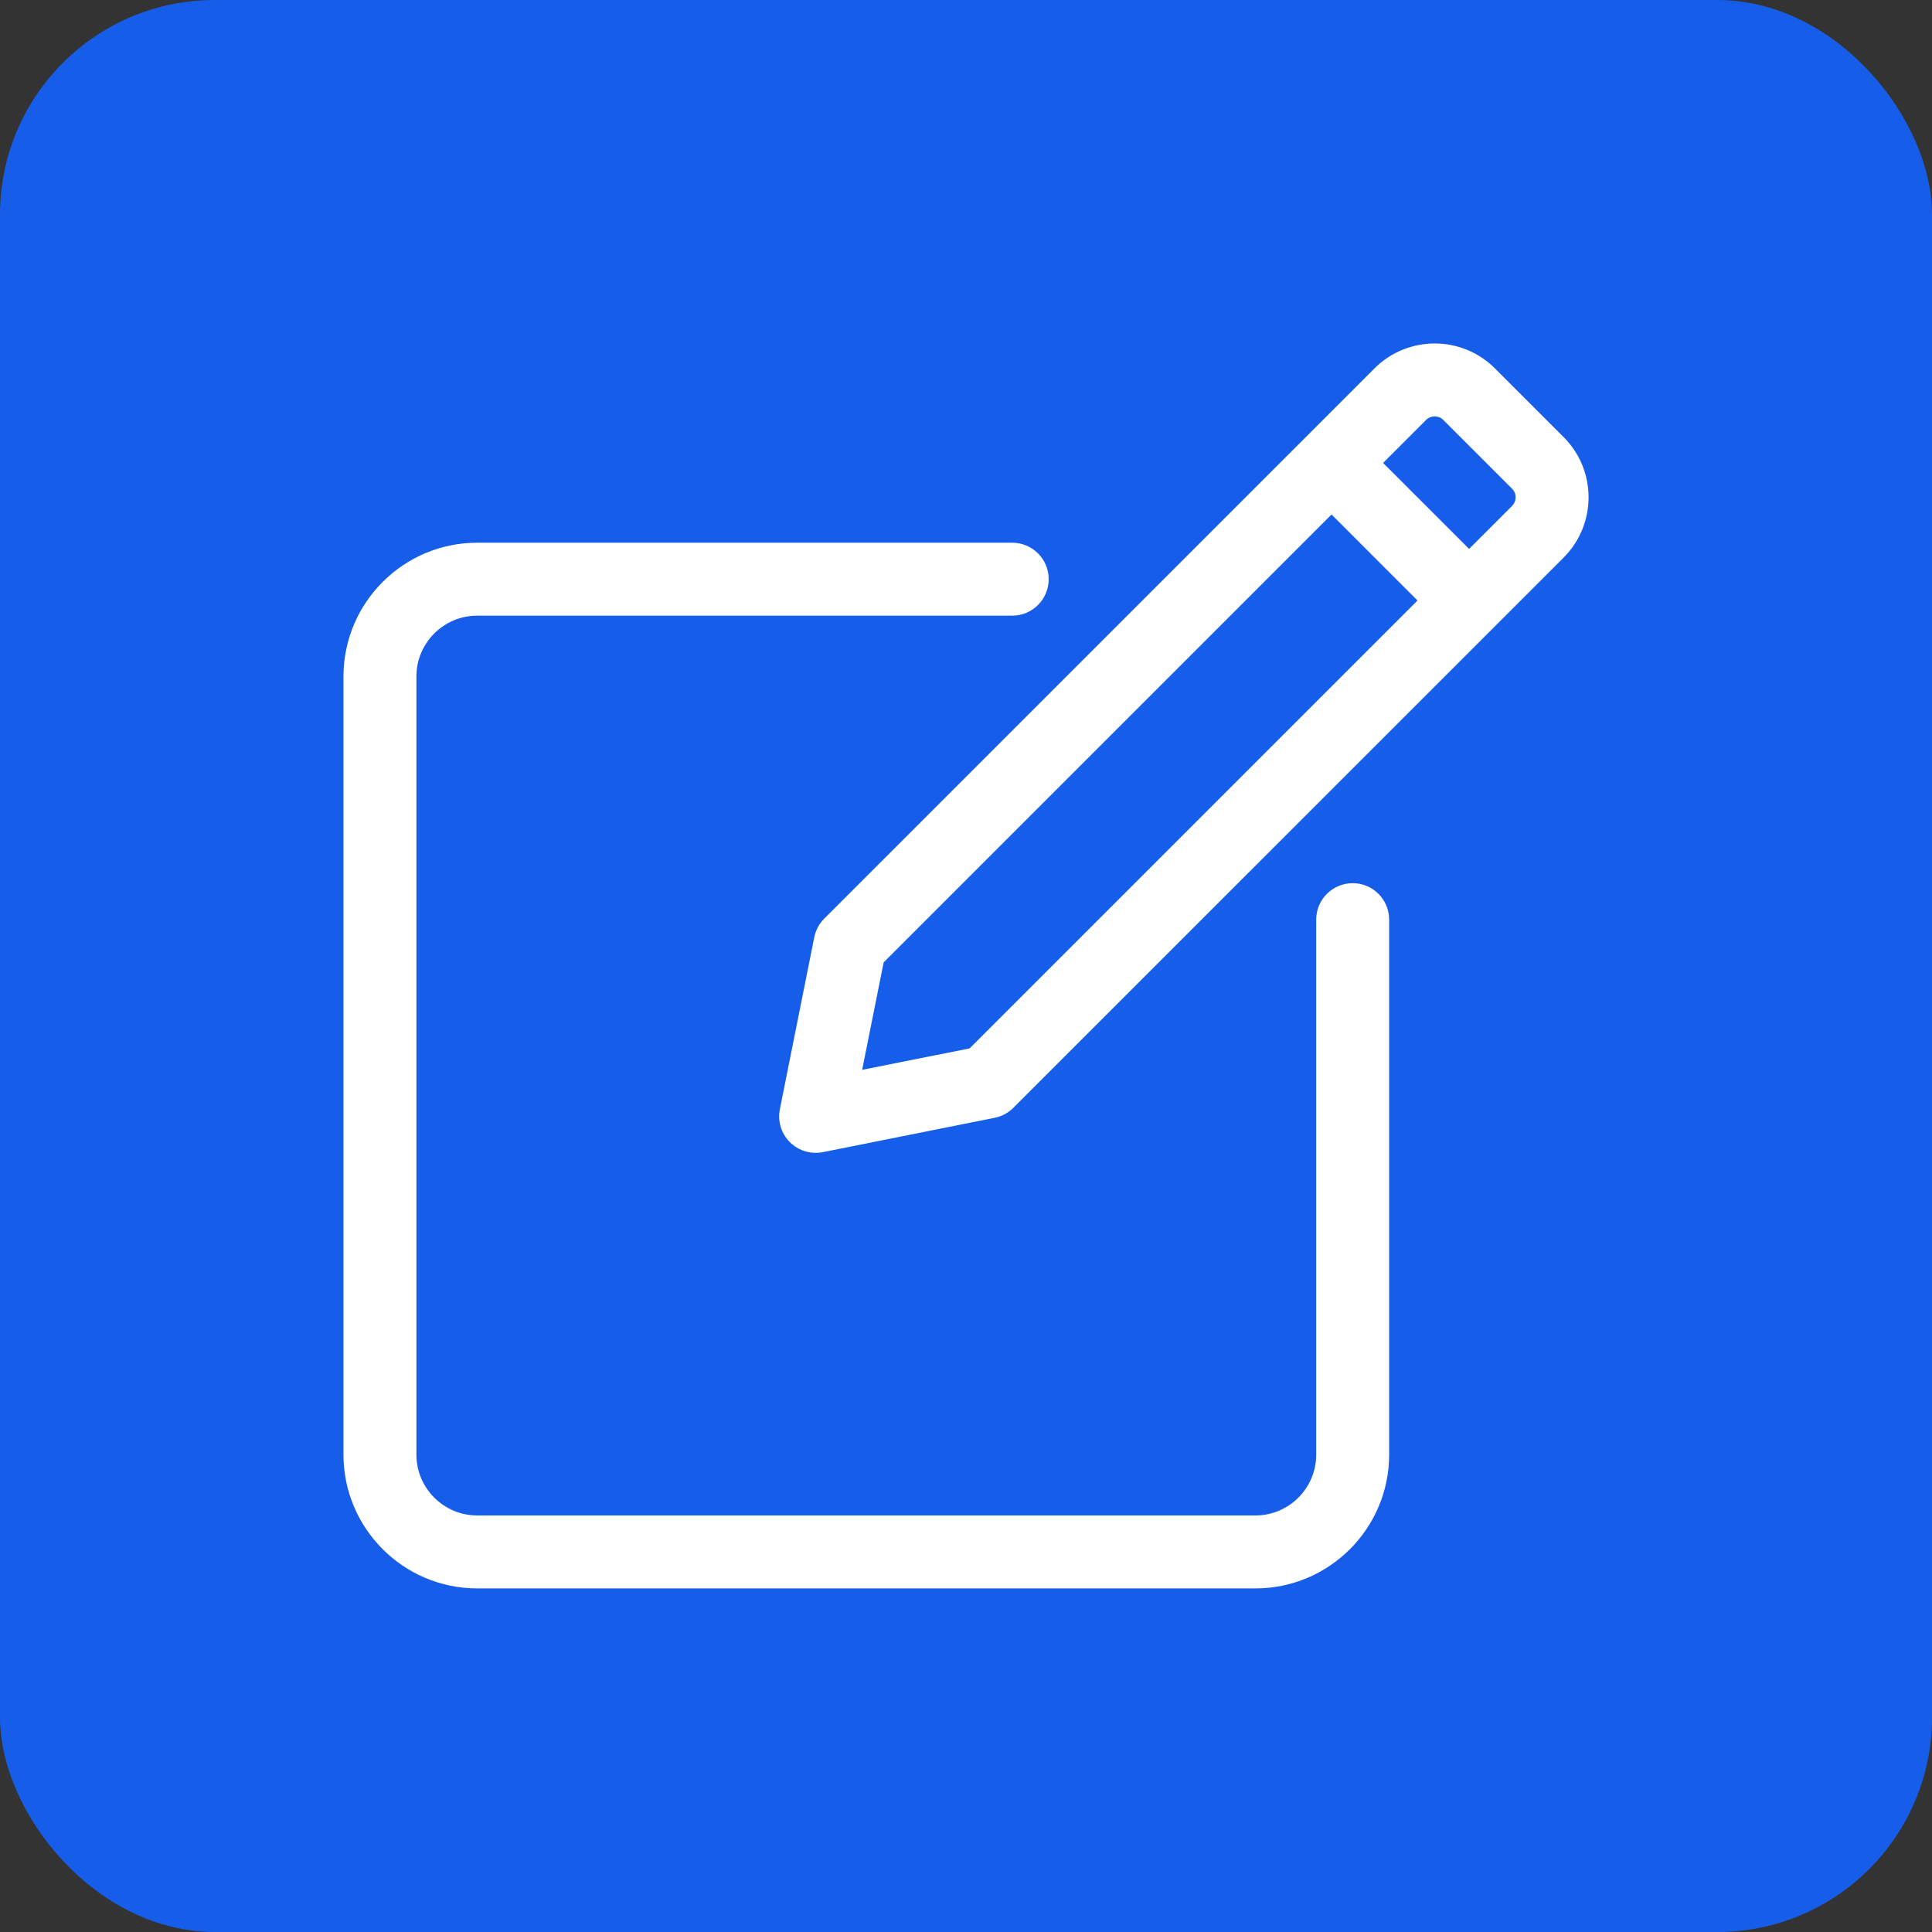
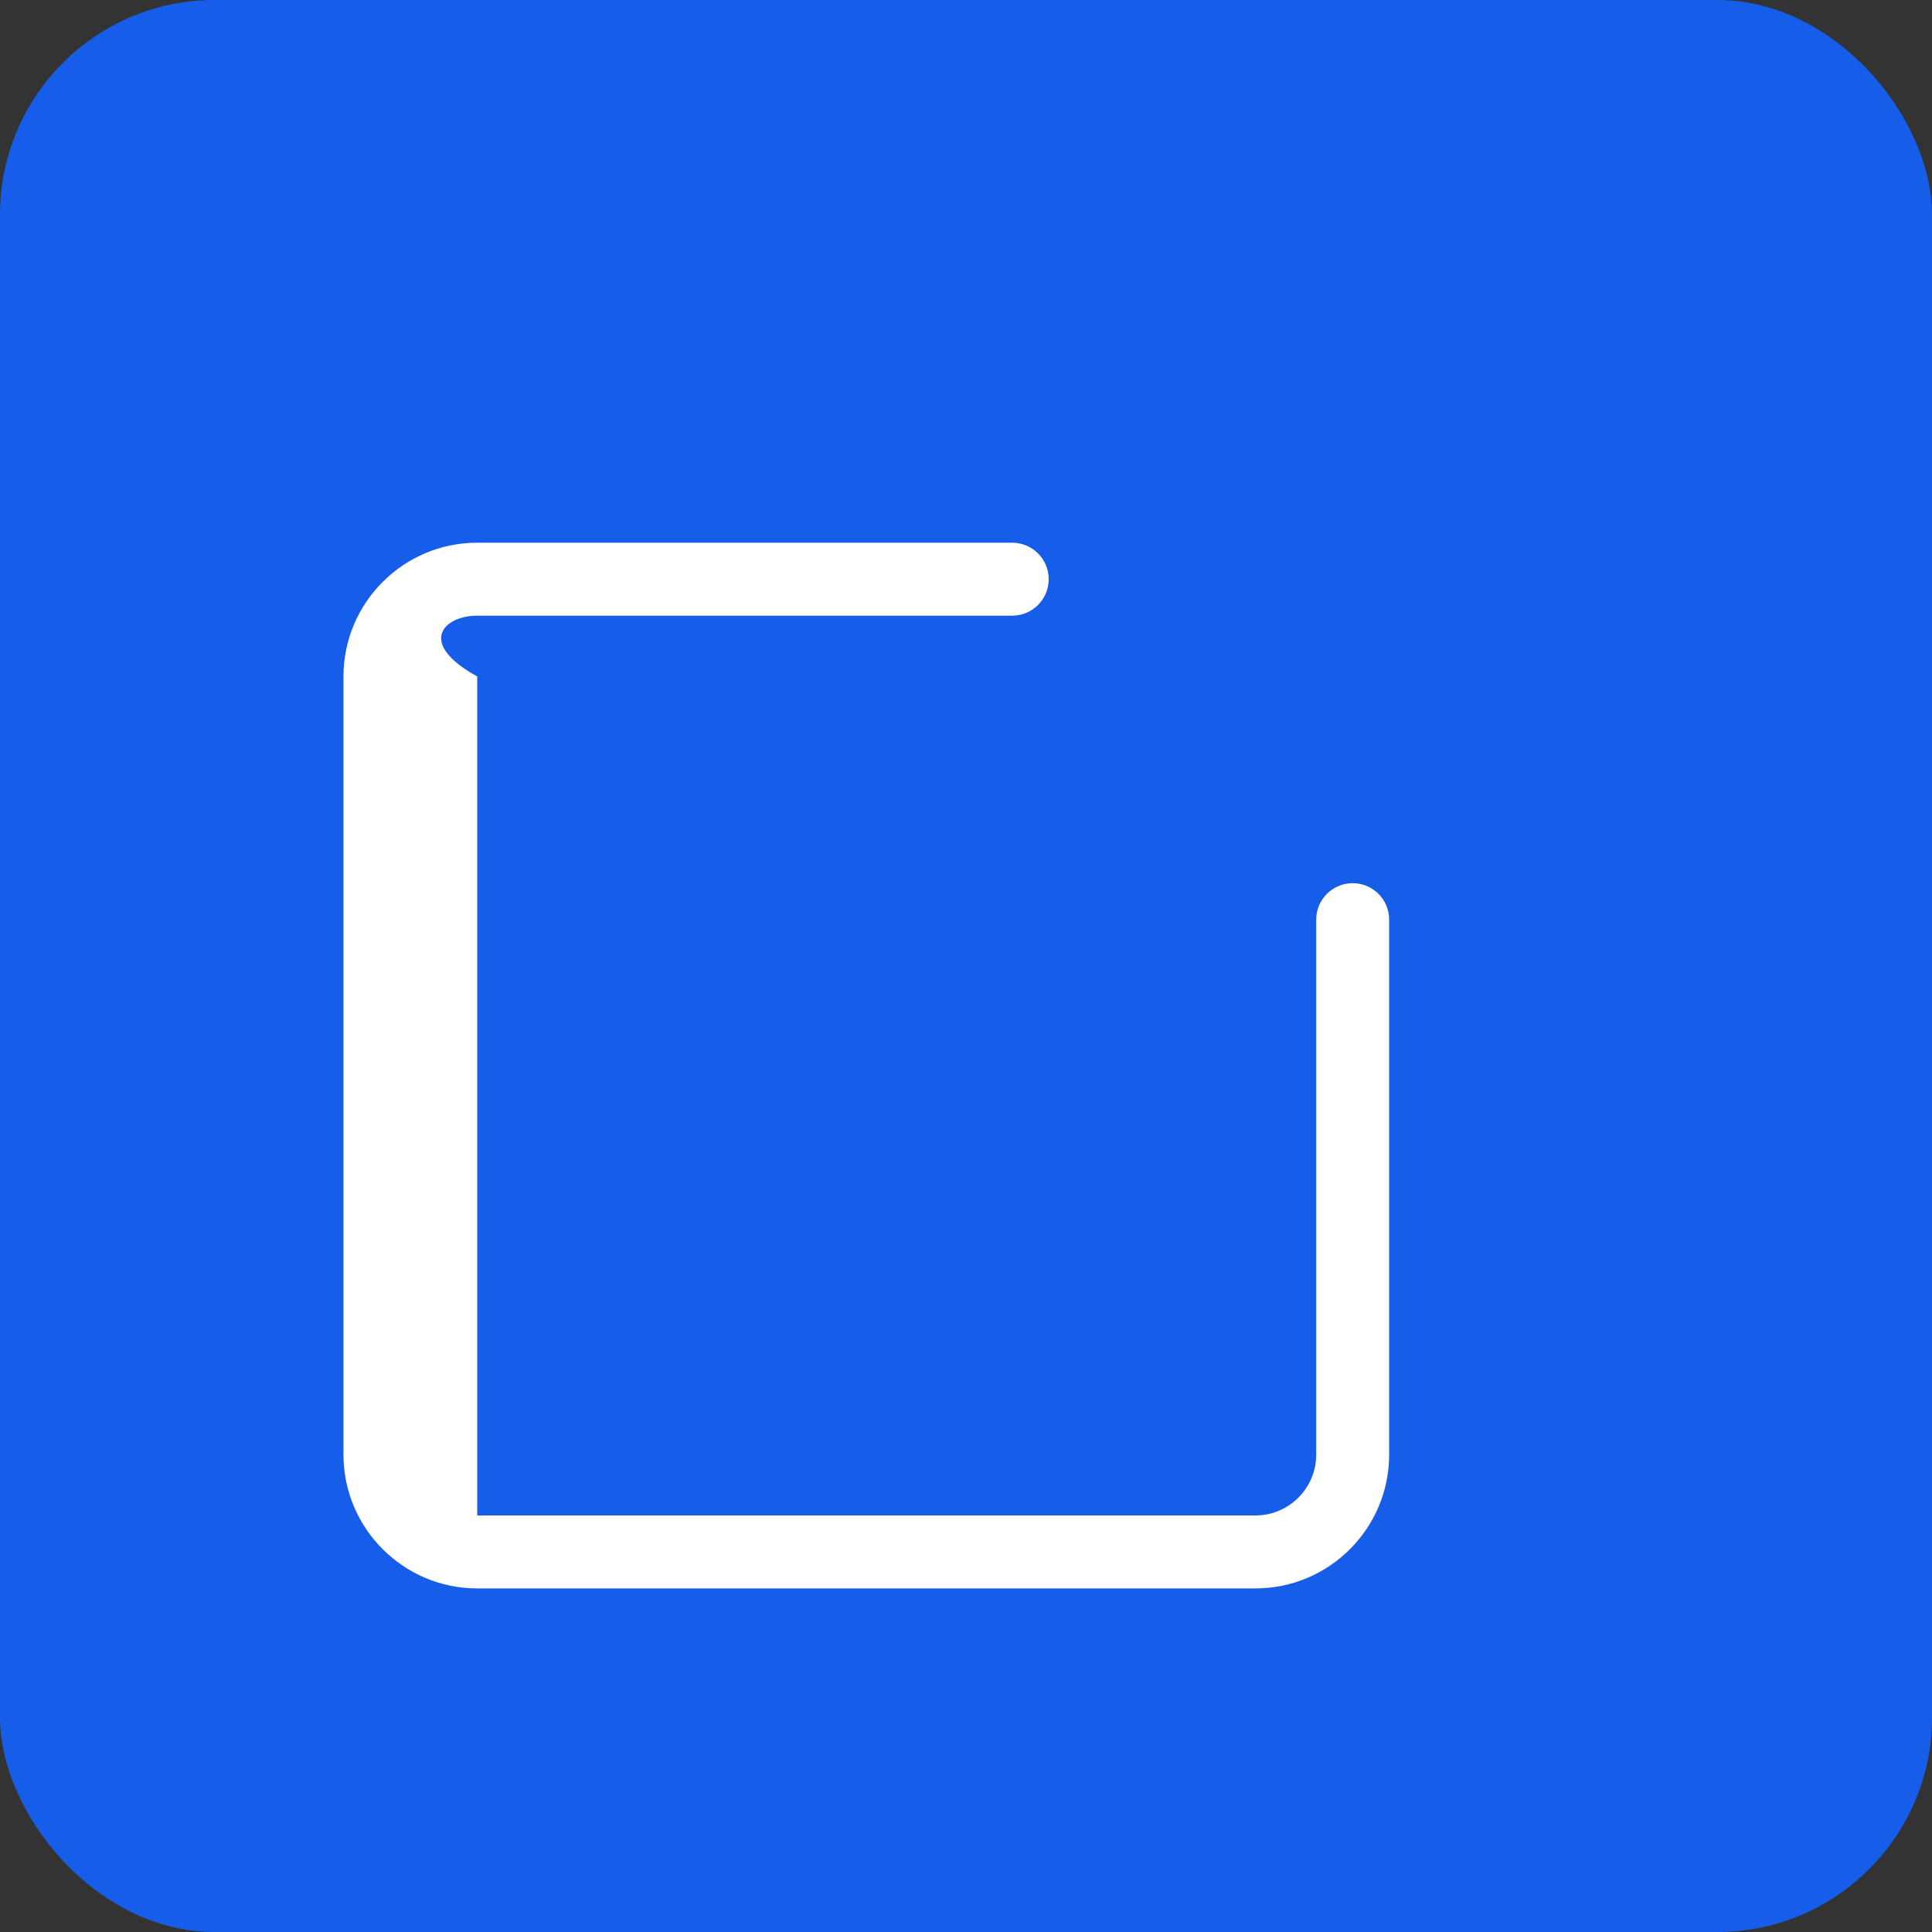
<svg xmlns="http://www.w3.org/2000/svg" width="45" height="45" viewBox="0 0 45 45" fill="none">
  <rect x="0" y="0" width="45" height="45" fill="#333333" stroke="none" />
  <rect width="45" height="45" rx="5" fill="#165EEA" />
  <g clip-path="url(#clip0_2337_4286)">
-     <path d="M31.507 20.571C31.037 20.571 30.657 20.951 30.657 21.42V33.882C30.657 34.662 30.022 35.298 29.241 35.298H11.115C10.335 35.298 9.699 34.662 9.699 33.882V15.756C9.699 14.975 10.335 14.34 11.115 14.34H23.577C24.046 14.34 24.426 13.96 24.426 13.49C24.426 13.021 24.046 12.641 23.577 12.641H11.115C9.398 12.641 8 14.038 8 15.756V33.882C8 35.599 9.398 36.997 11.115 36.997H29.241C30.959 36.997 32.356 35.599 32.356 33.882V21.42C32.356 20.951 31.976 20.571 31.507 20.571Z" fill="white" />
-     <path d="M36.421 10.182L34.819 8.58C34.046 7.807 32.788 7.807 32.015 8.58L19.198 21.396C19.08 21.515 18.999 21.666 18.966 21.831L18.165 25.836C18.109 26.114 18.196 26.402 18.397 26.603C18.558 26.764 18.775 26.852 18.998 26.852C19.053 26.852 19.109 26.847 19.165 26.836L23.17 26.035C23.334 26.002 23.485 25.921 23.604 25.802L36.421 12.986C36.421 12.986 36.421 12.986 36.421 12.985C37.194 12.213 37.194 10.955 36.421 10.182ZM22.584 24.419L20.081 24.919L20.582 22.416L31.014 11.984L33.016 13.987L22.584 24.419ZM35.219 11.784L34.218 12.785L32.215 10.783L33.217 9.781C33.327 9.671 33.507 9.671 33.617 9.781L35.219 11.383C35.33 11.494 35.33 11.674 35.219 11.784Z" fill="white" />
+     <path d="M31.507 20.571C31.037 20.571 30.657 20.951 30.657 21.42V33.882C30.657 34.662 30.022 35.298 29.241 35.298H11.115V15.756C9.699 14.975 10.335 14.34 11.115 14.34H23.577C24.046 14.34 24.426 13.96 24.426 13.49C24.426 13.021 24.046 12.641 23.577 12.641H11.115C9.398 12.641 8 14.038 8 15.756V33.882C8 35.599 9.398 36.997 11.115 36.997H29.241C30.959 36.997 32.356 35.599 32.356 33.882V21.42C32.356 20.951 31.976 20.571 31.507 20.571Z" fill="white" />
  </g>
  <defs>
    <clipPath id="clip0_2337_4286">
      <rect width="29" height="29" fill="white" transform="translate(8 8)" />
    </clipPath>
  </defs>
</svg>